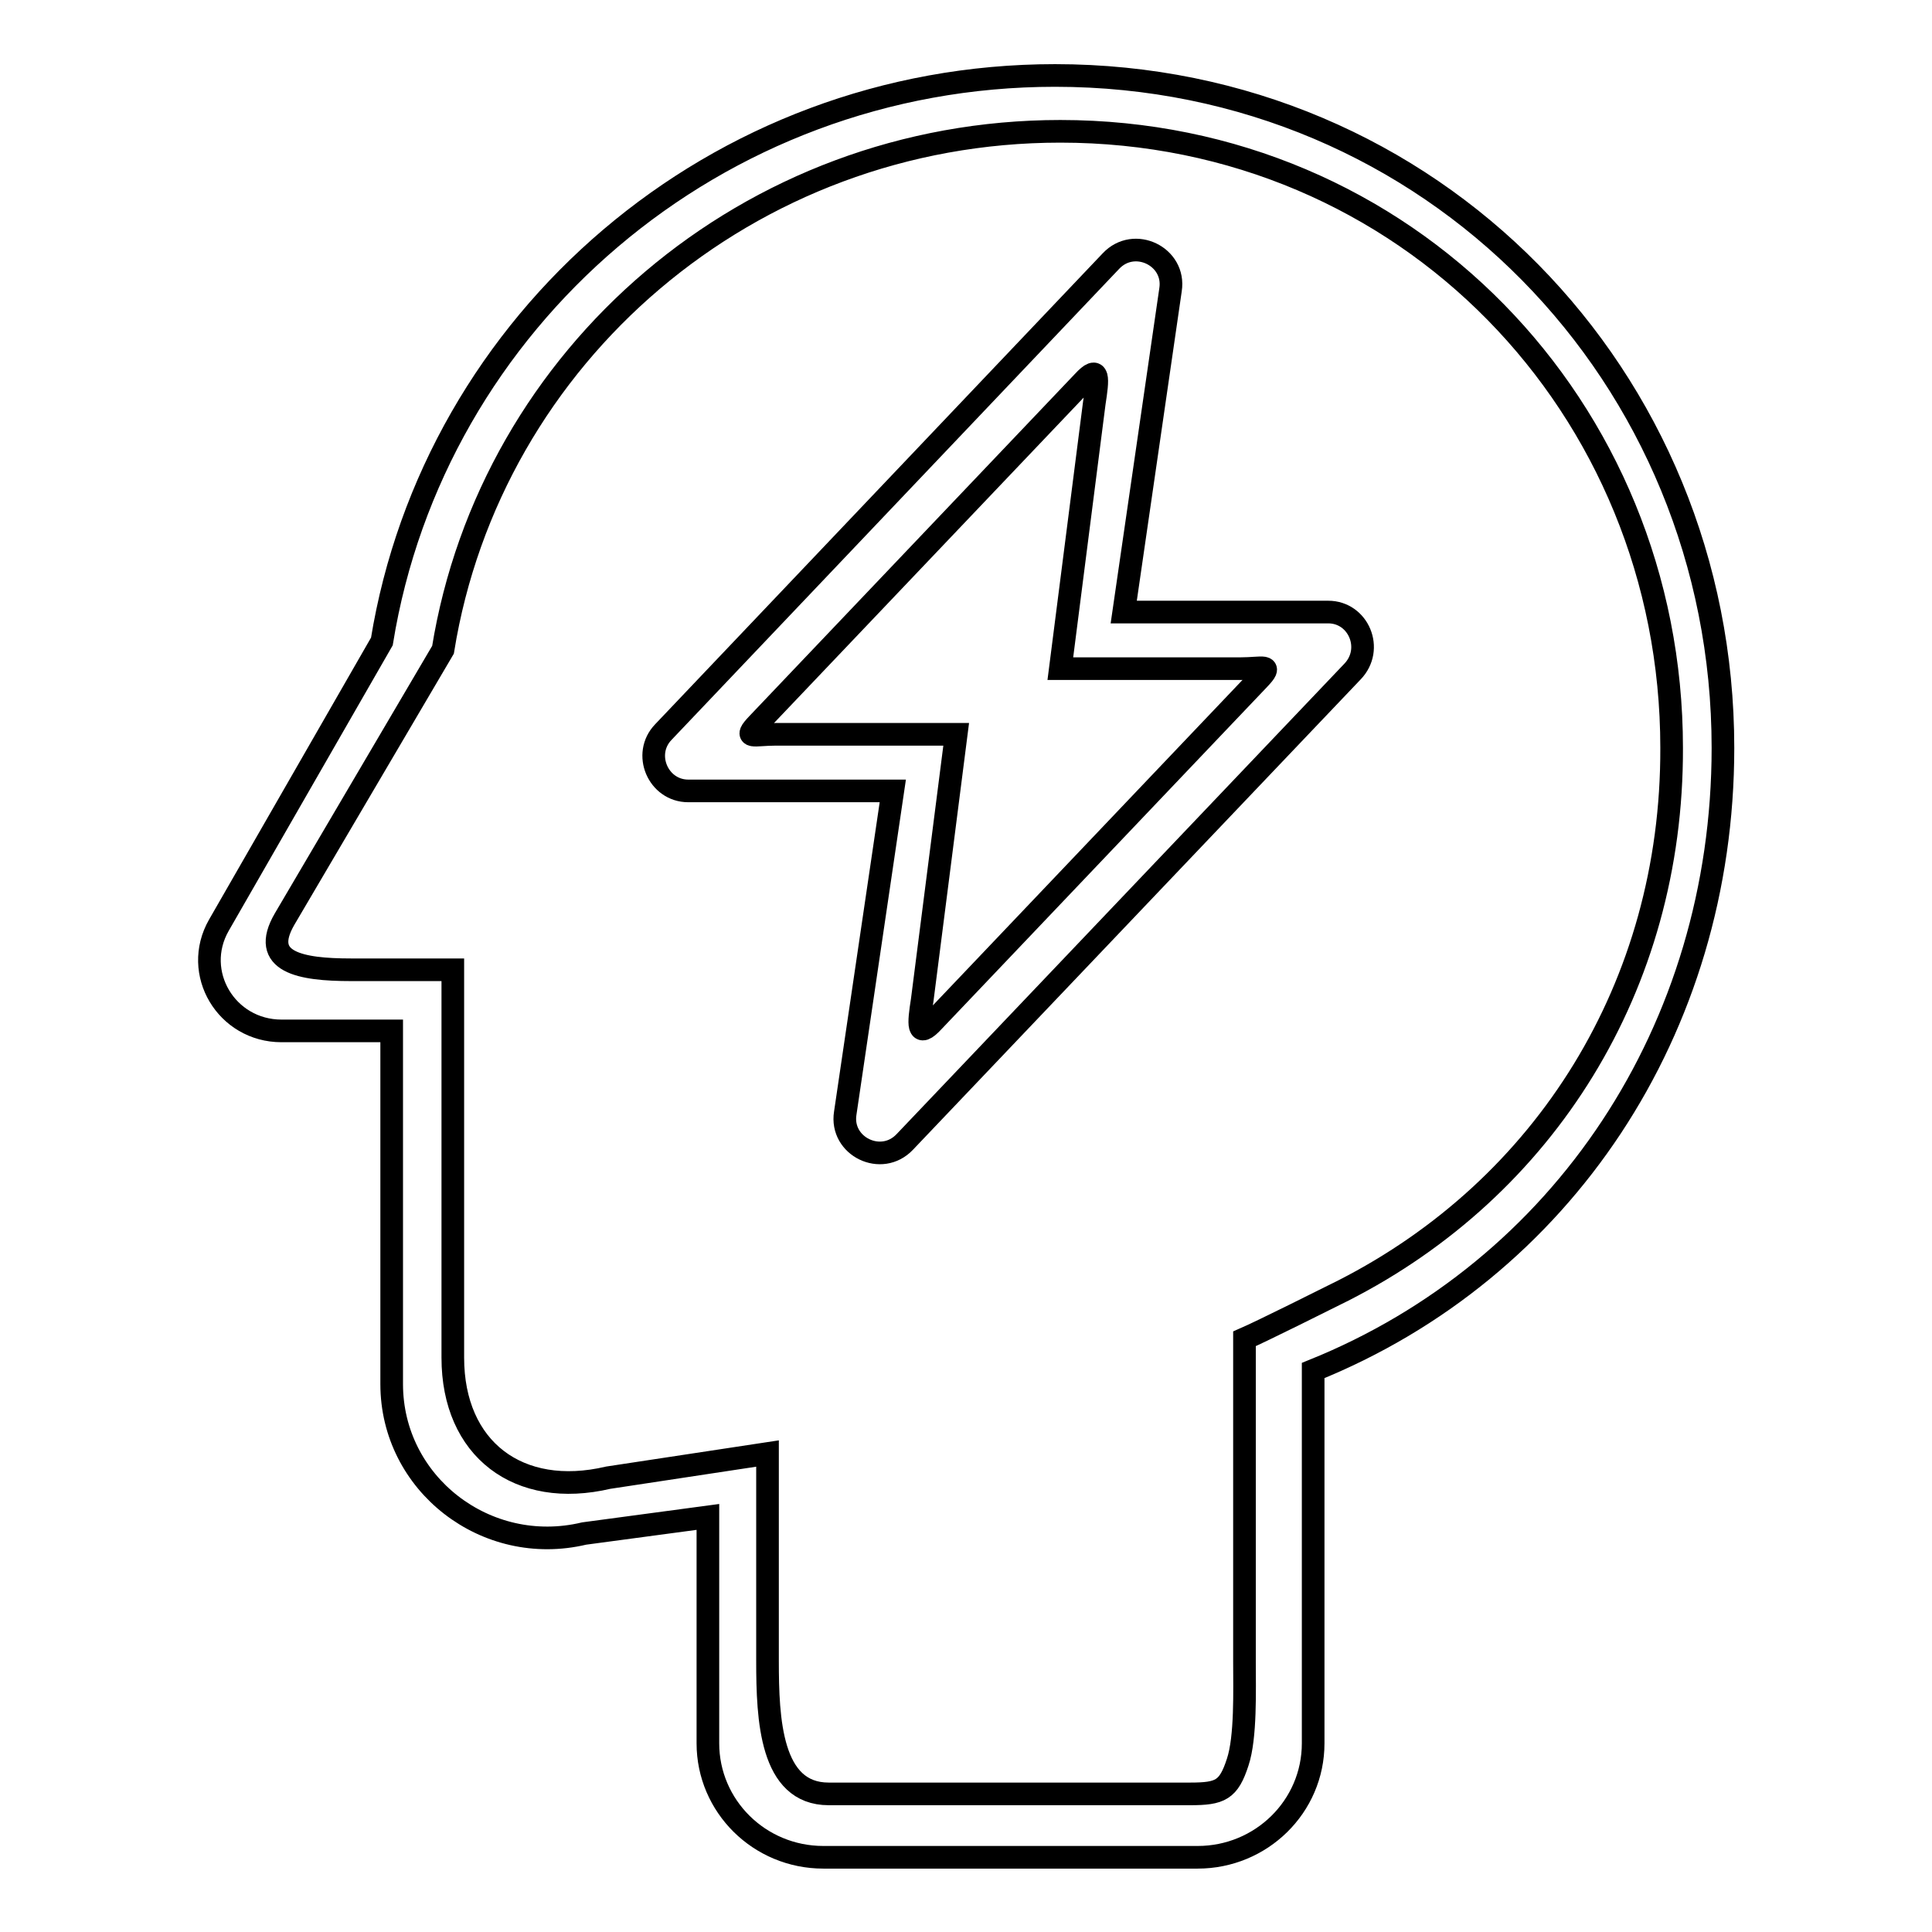
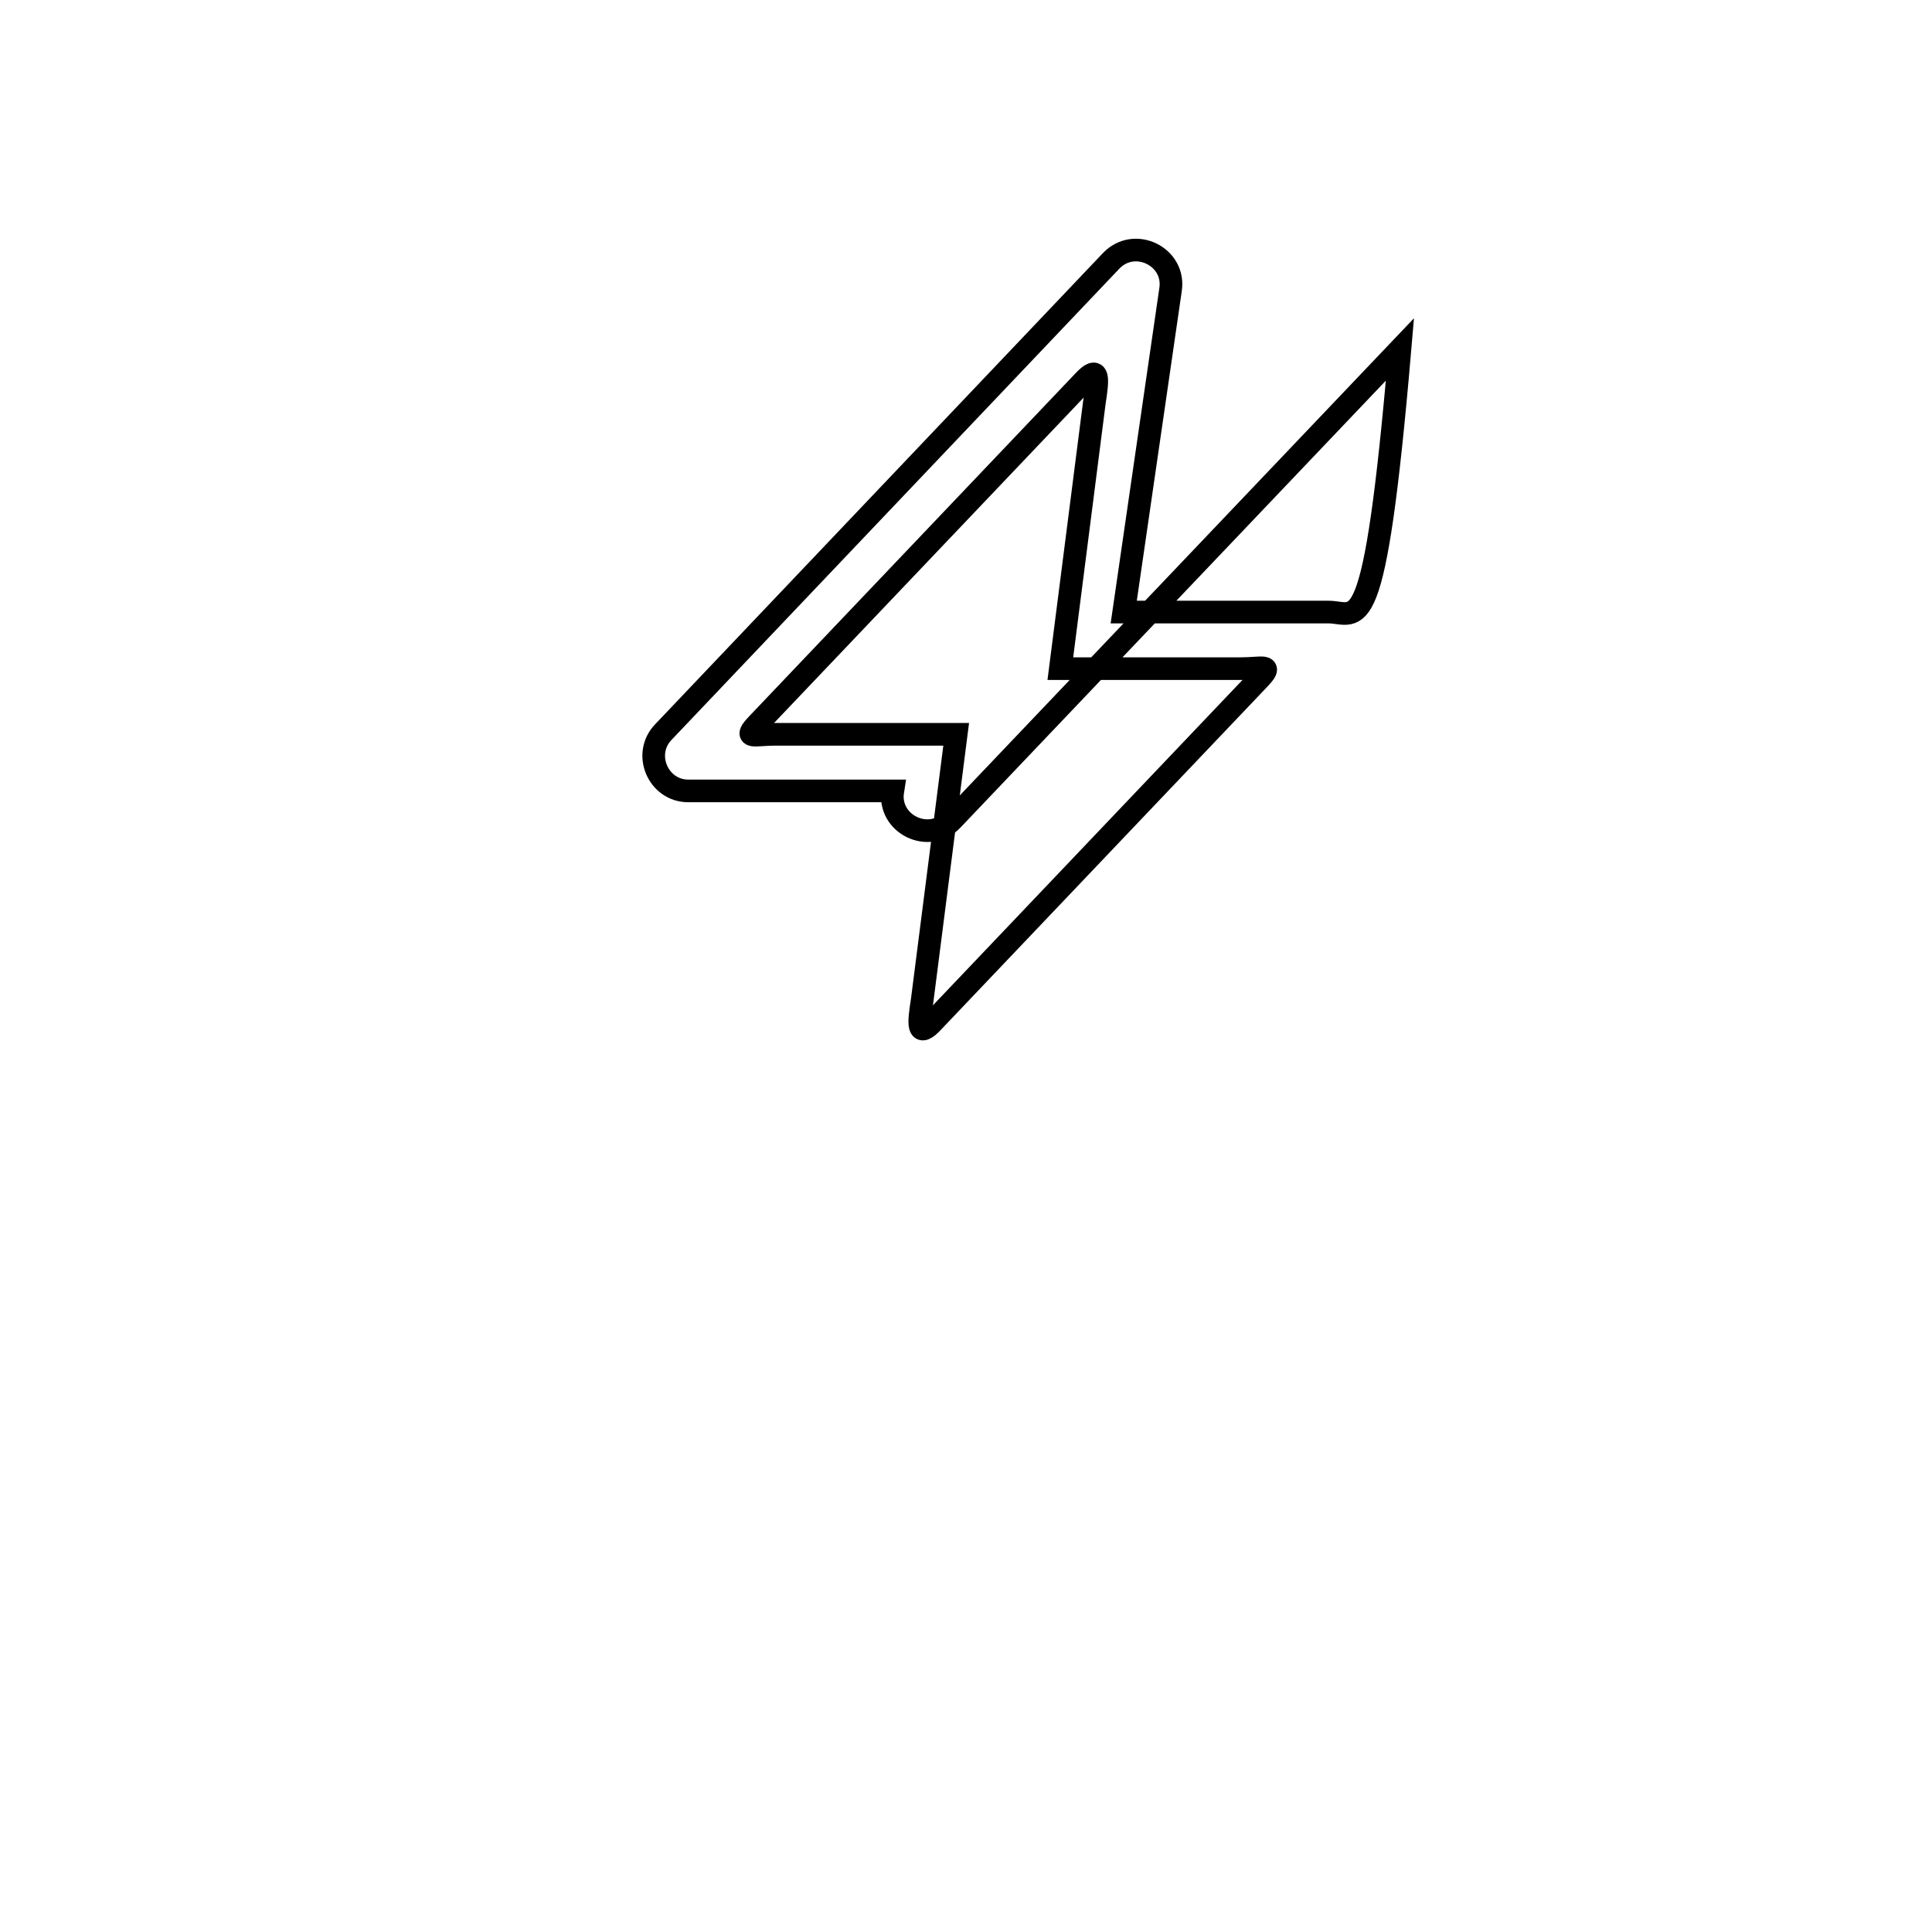
<svg xmlns="http://www.w3.org/2000/svg" version="1.1" x="0px" y="0px" viewBox="0 0 256 256" enable-background="new 0 0 256 256" xml:space="preserve">
  <g>
    <g>
-       <path stroke-width="3" fill-opacity="0" stroke="#000000" d="M139.8,10c-45,0-82.3,32.5-89.2,75L29,122.6c-3.6,6.3,1,14,8.3,14h14.6v46.8c0,13.2,12.5,22.9,25.5,19.8l16.4-2.2v30c0,8.3,6.8,15.1,15.3,15.1h49.6c8.4,0,15.3-6.7,15.3-15.1v-49.4c33-13.3,54.3-45.2,54.3-82.5C228.3,49.9,189.7,10,139.8,10z M178,171c-2.2,1.1-10.8,5.4-13.1,6.4v42.8c0,3.7,0.2,10-0.9,13.3c-1.2,3.7-2.3,4.2-6.3,4.2h-47.9c-7.7,0-8.1-9.9-8.1-17.6v-27.5l-21.1,3.2c-11.9,2.8-20.6-3.8-20.6-15.9v-51.4H46.5c-6.7,0-12.1-1-8.8-6.7l21-35.7c6.3-39,40.5-68.7,81.8-68.7c45.8,0,81,36.6,81,81.7C221.6,130.7,204.7,157.4,178,171z" />
-       <path stroke-width="3" fill-opacity="0" stroke="#000000" d="M176,81.1h-27.1l6.2-42.7c0.7-4.4-4.8-7.1-7.9-3.8L87.9,97c-2.8,2.9-0.7,7.8,3.3,7.8h27.1l-6.3,42.7c-0.7,4.4,4.8,7.1,7.9,3.8l59.3-62.3C182.1,86,180,81.1,176,81.1z M166.8,90l-43.1,45.3c-2.2,2.4-2,0.4-1.5-2.8l4.5-35.2h-23.9c-2.9,0-4.4,0.7-2.4-1.4l43.1-45.3c2.2-2.4,2-0.4,1.5,2.8l-4.5,35.2h23.9C167.3,88.6,168.8,87.9,166.8,90z" />
+       <path stroke-width="3" fill-opacity="0" stroke="#000000" d="M176,81.1h-27.1l6.2-42.7c0.7-4.4-4.8-7.1-7.9-3.8L87.9,97c-2.8,2.9-0.7,7.8,3.3,7.8h27.1c-0.7,4.4,4.8,7.1,7.9,3.8l59.3-62.3C182.1,86,180,81.1,176,81.1z M166.8,90l-43.1,45.3c-2.2,2.4-2,0.4-1.5-2.8l4.5-35.2h-23.9c-2.9,0-4.4,0.7-2.4-1.4l43.1-45.3c2.2-2.4,2-0.4,1.5,2.8l-4.5,35.2h23.9C167.3,88.6,168.8,87.9,166.8,90z" />
    </g>
  </g>
</svg>